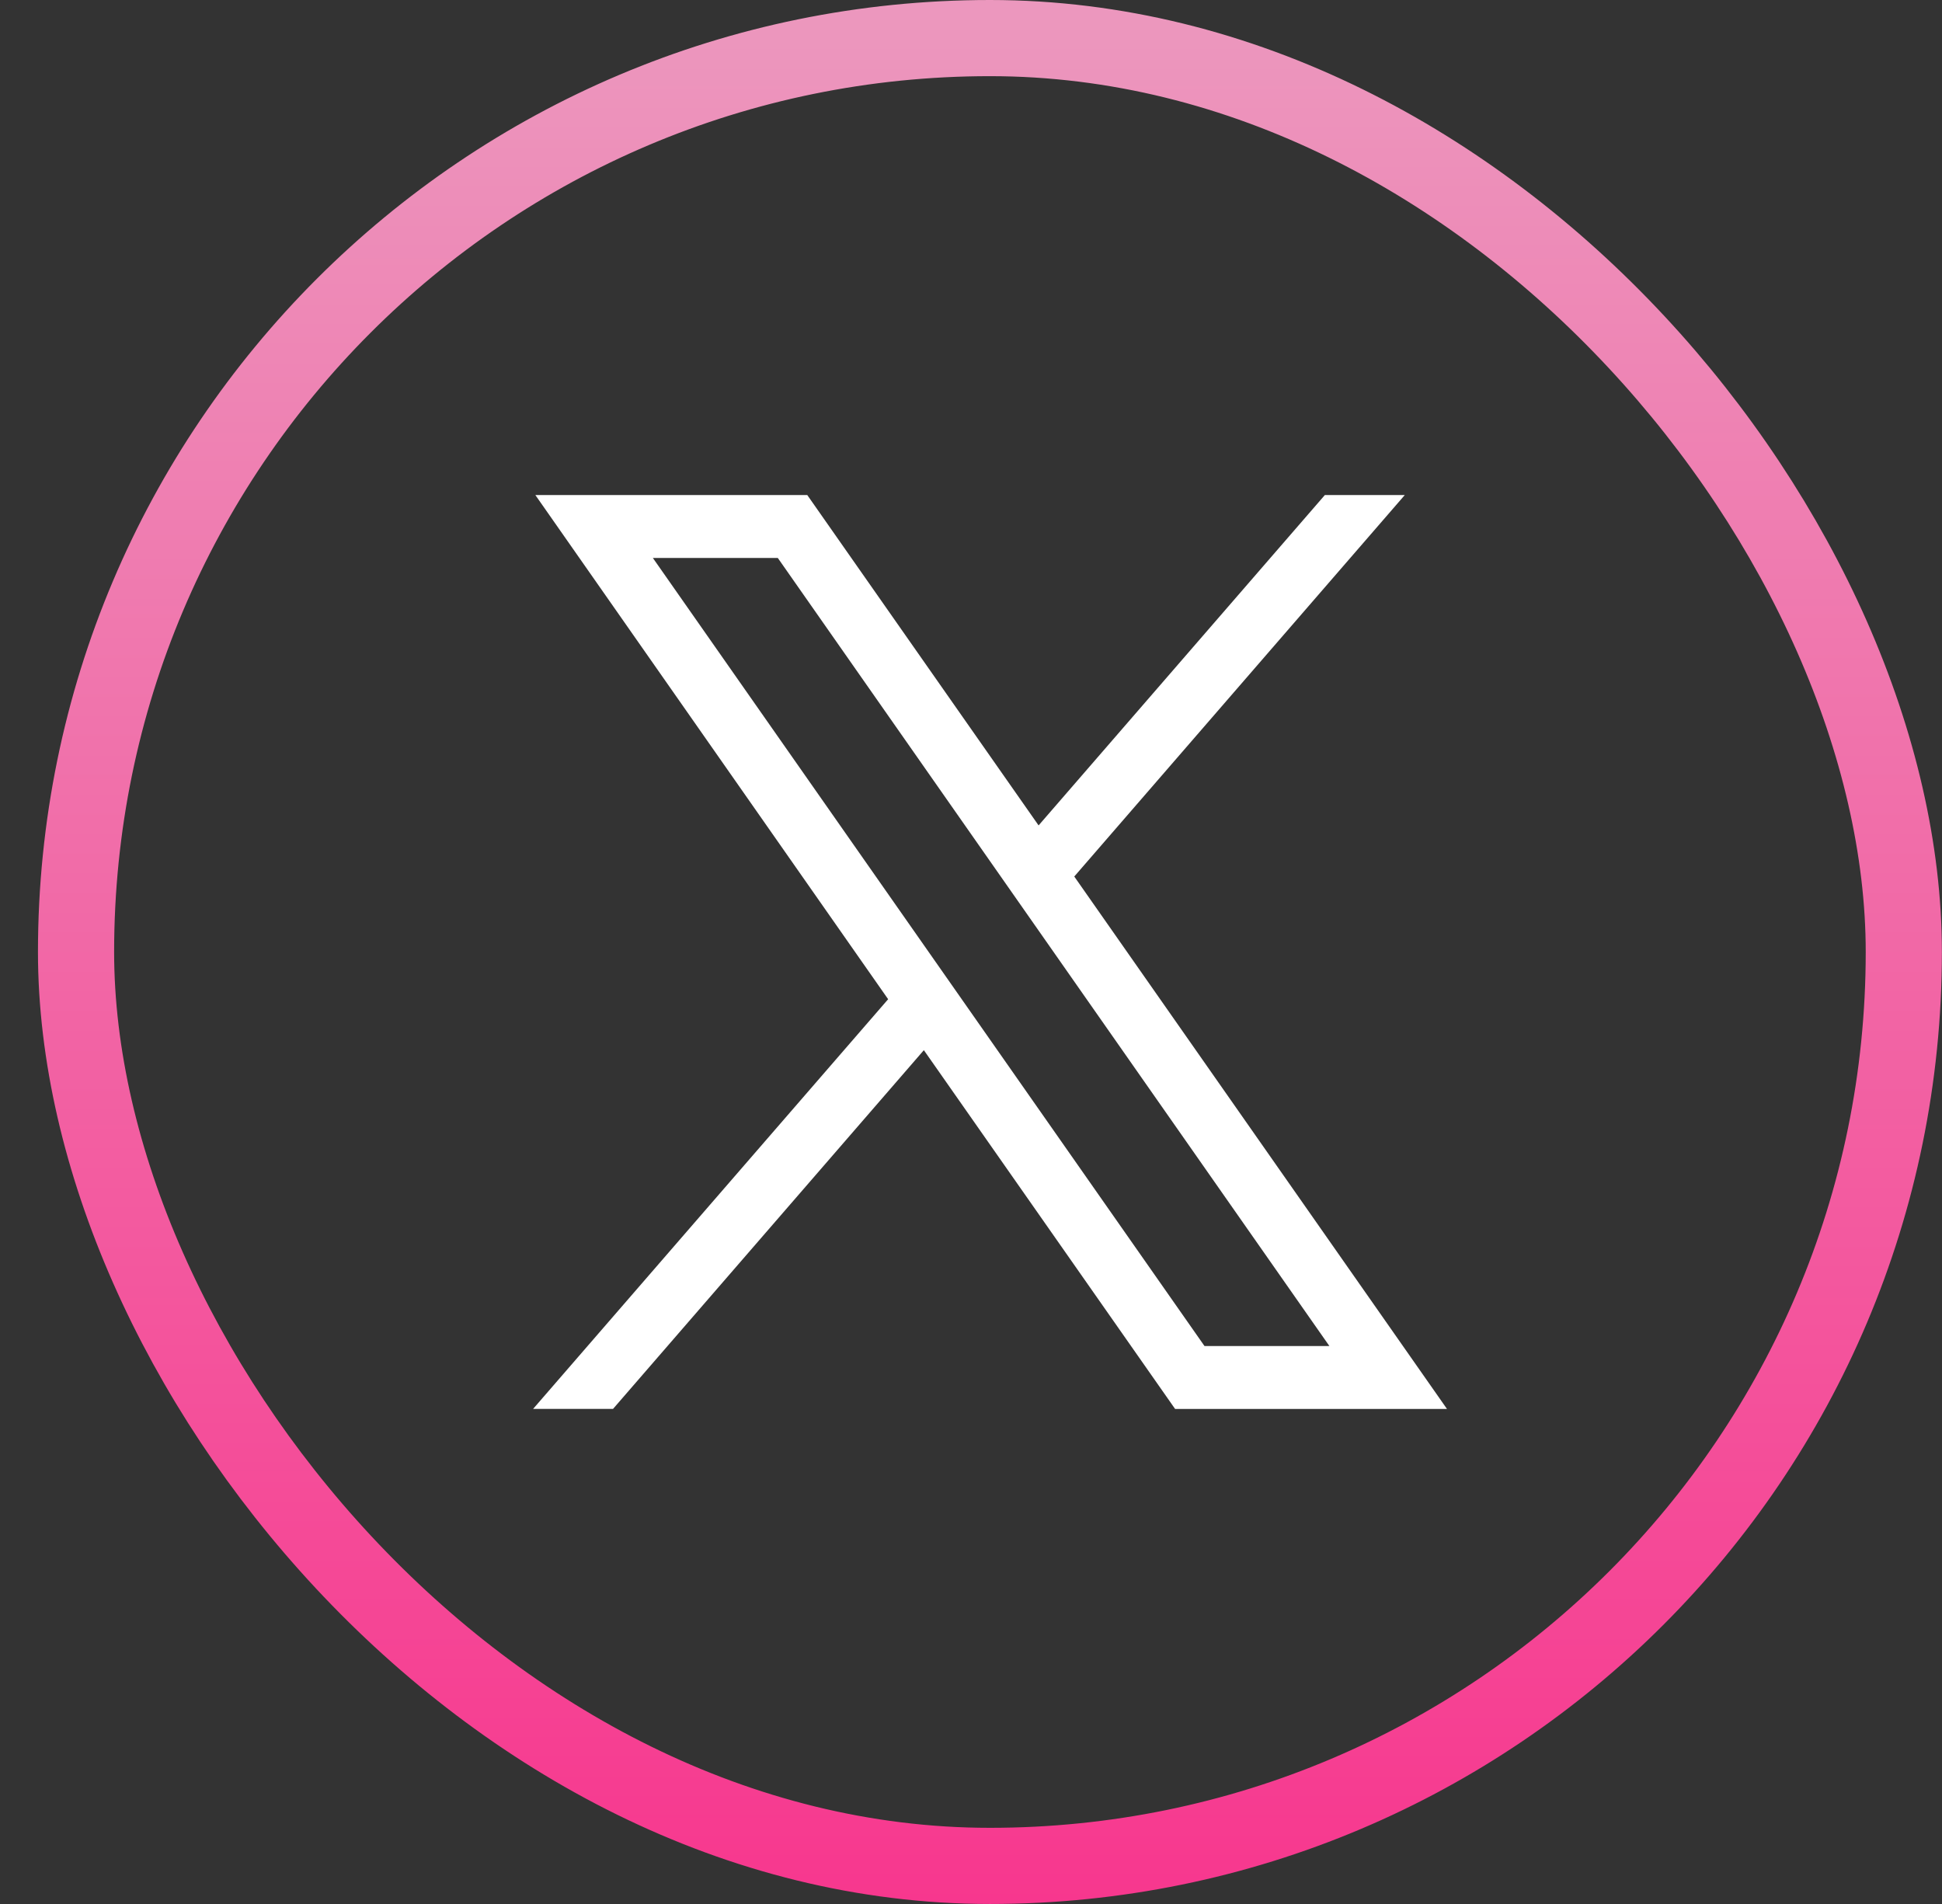
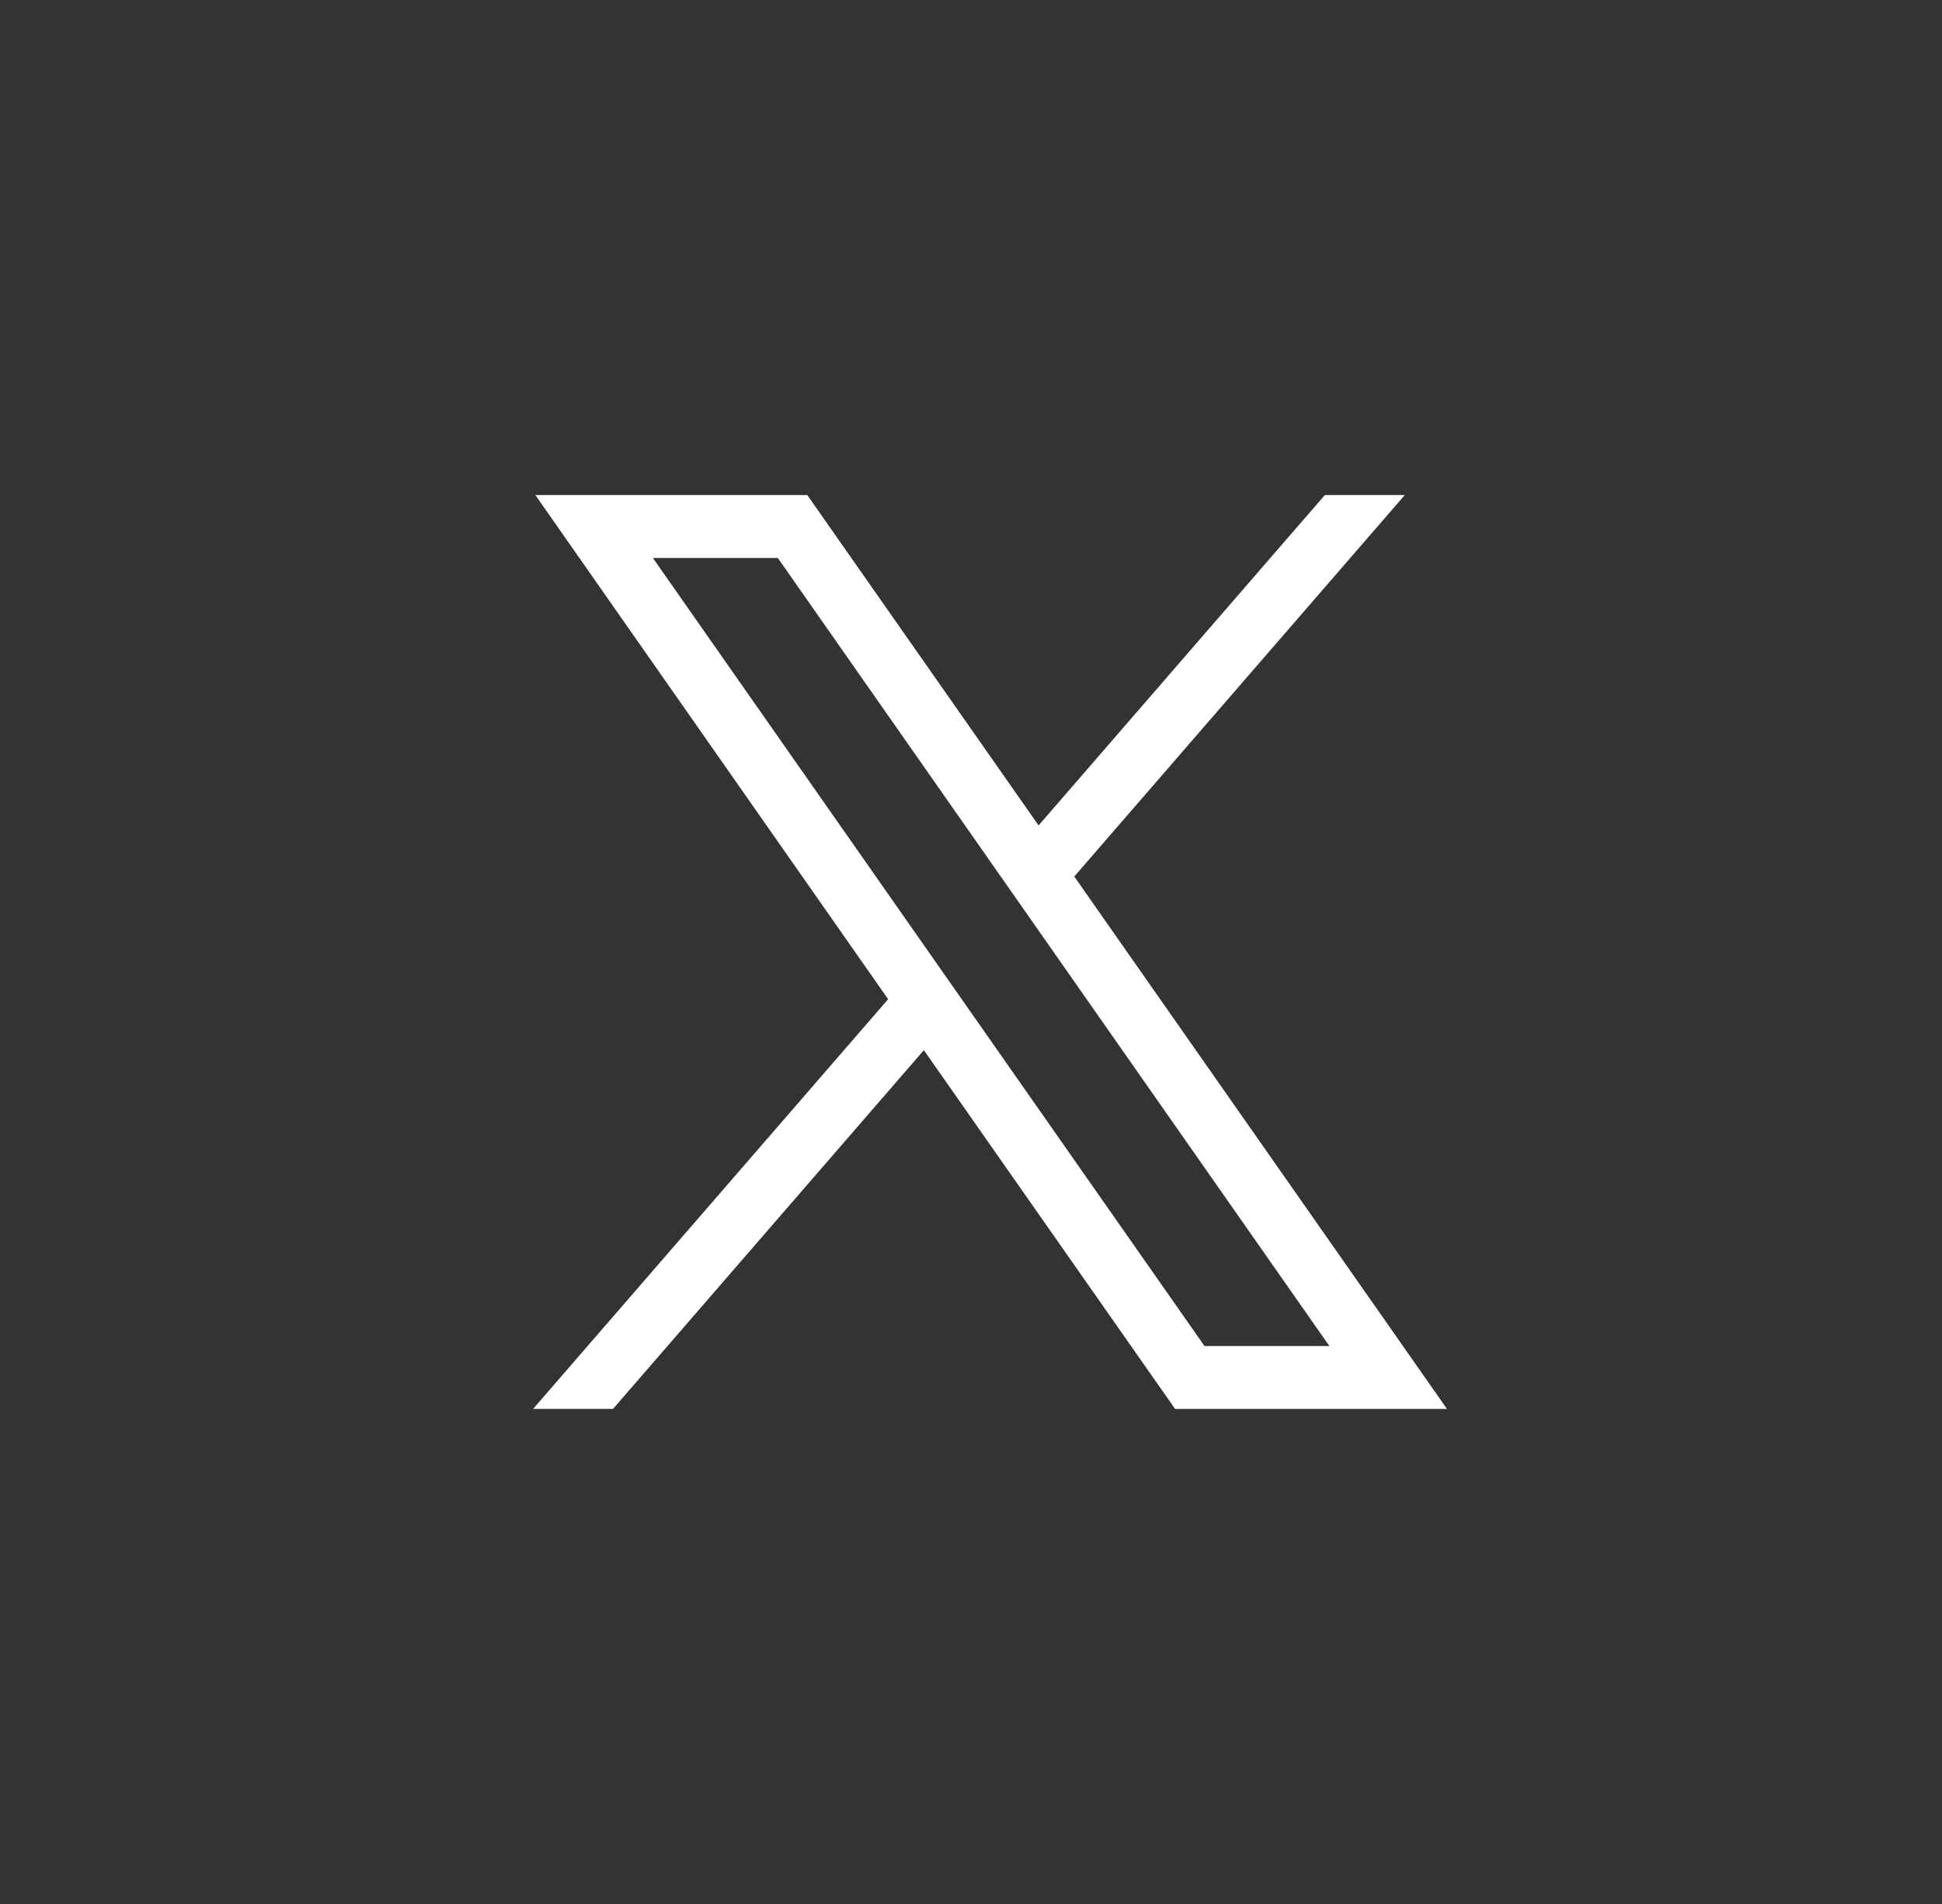
<svg xmlns="http://www.w3.org/2000/svg" width="51" height="50" viewBox="0 0 51 50" fill="none">
  <rect x="0" y="0" width="51" height="50" fill="#333333" stroke="none" />
  <path d="M14.059 13L23.324 26.24L14 36.999H16.099L24.262 27.578L30.86 37H38L28.212 23.018L36.892 13H34.793L27.275 21.676L21.2 13H14.059ZM17.145 14.652H20.426L34.912 35.348H31.632L17.145 14.652Z" fill="white" />
-   <rect x="1.997" y="1" width="48" height="48" rx="24" stroke="url(#paint0_linear_31_885)" stroke-width="2" />
  <defs>
    <linearGradient id="paint0_linear_31_885" x1="25.997" y1="0" x2="25.997" y2="50" gradientUnits="userSpaceOnUse">
      <stop stop-color="#EC98BE" />
      <stop offset="1" stop-color="#F7378E" />
    </linearGradient>
  </defs>
</svg>